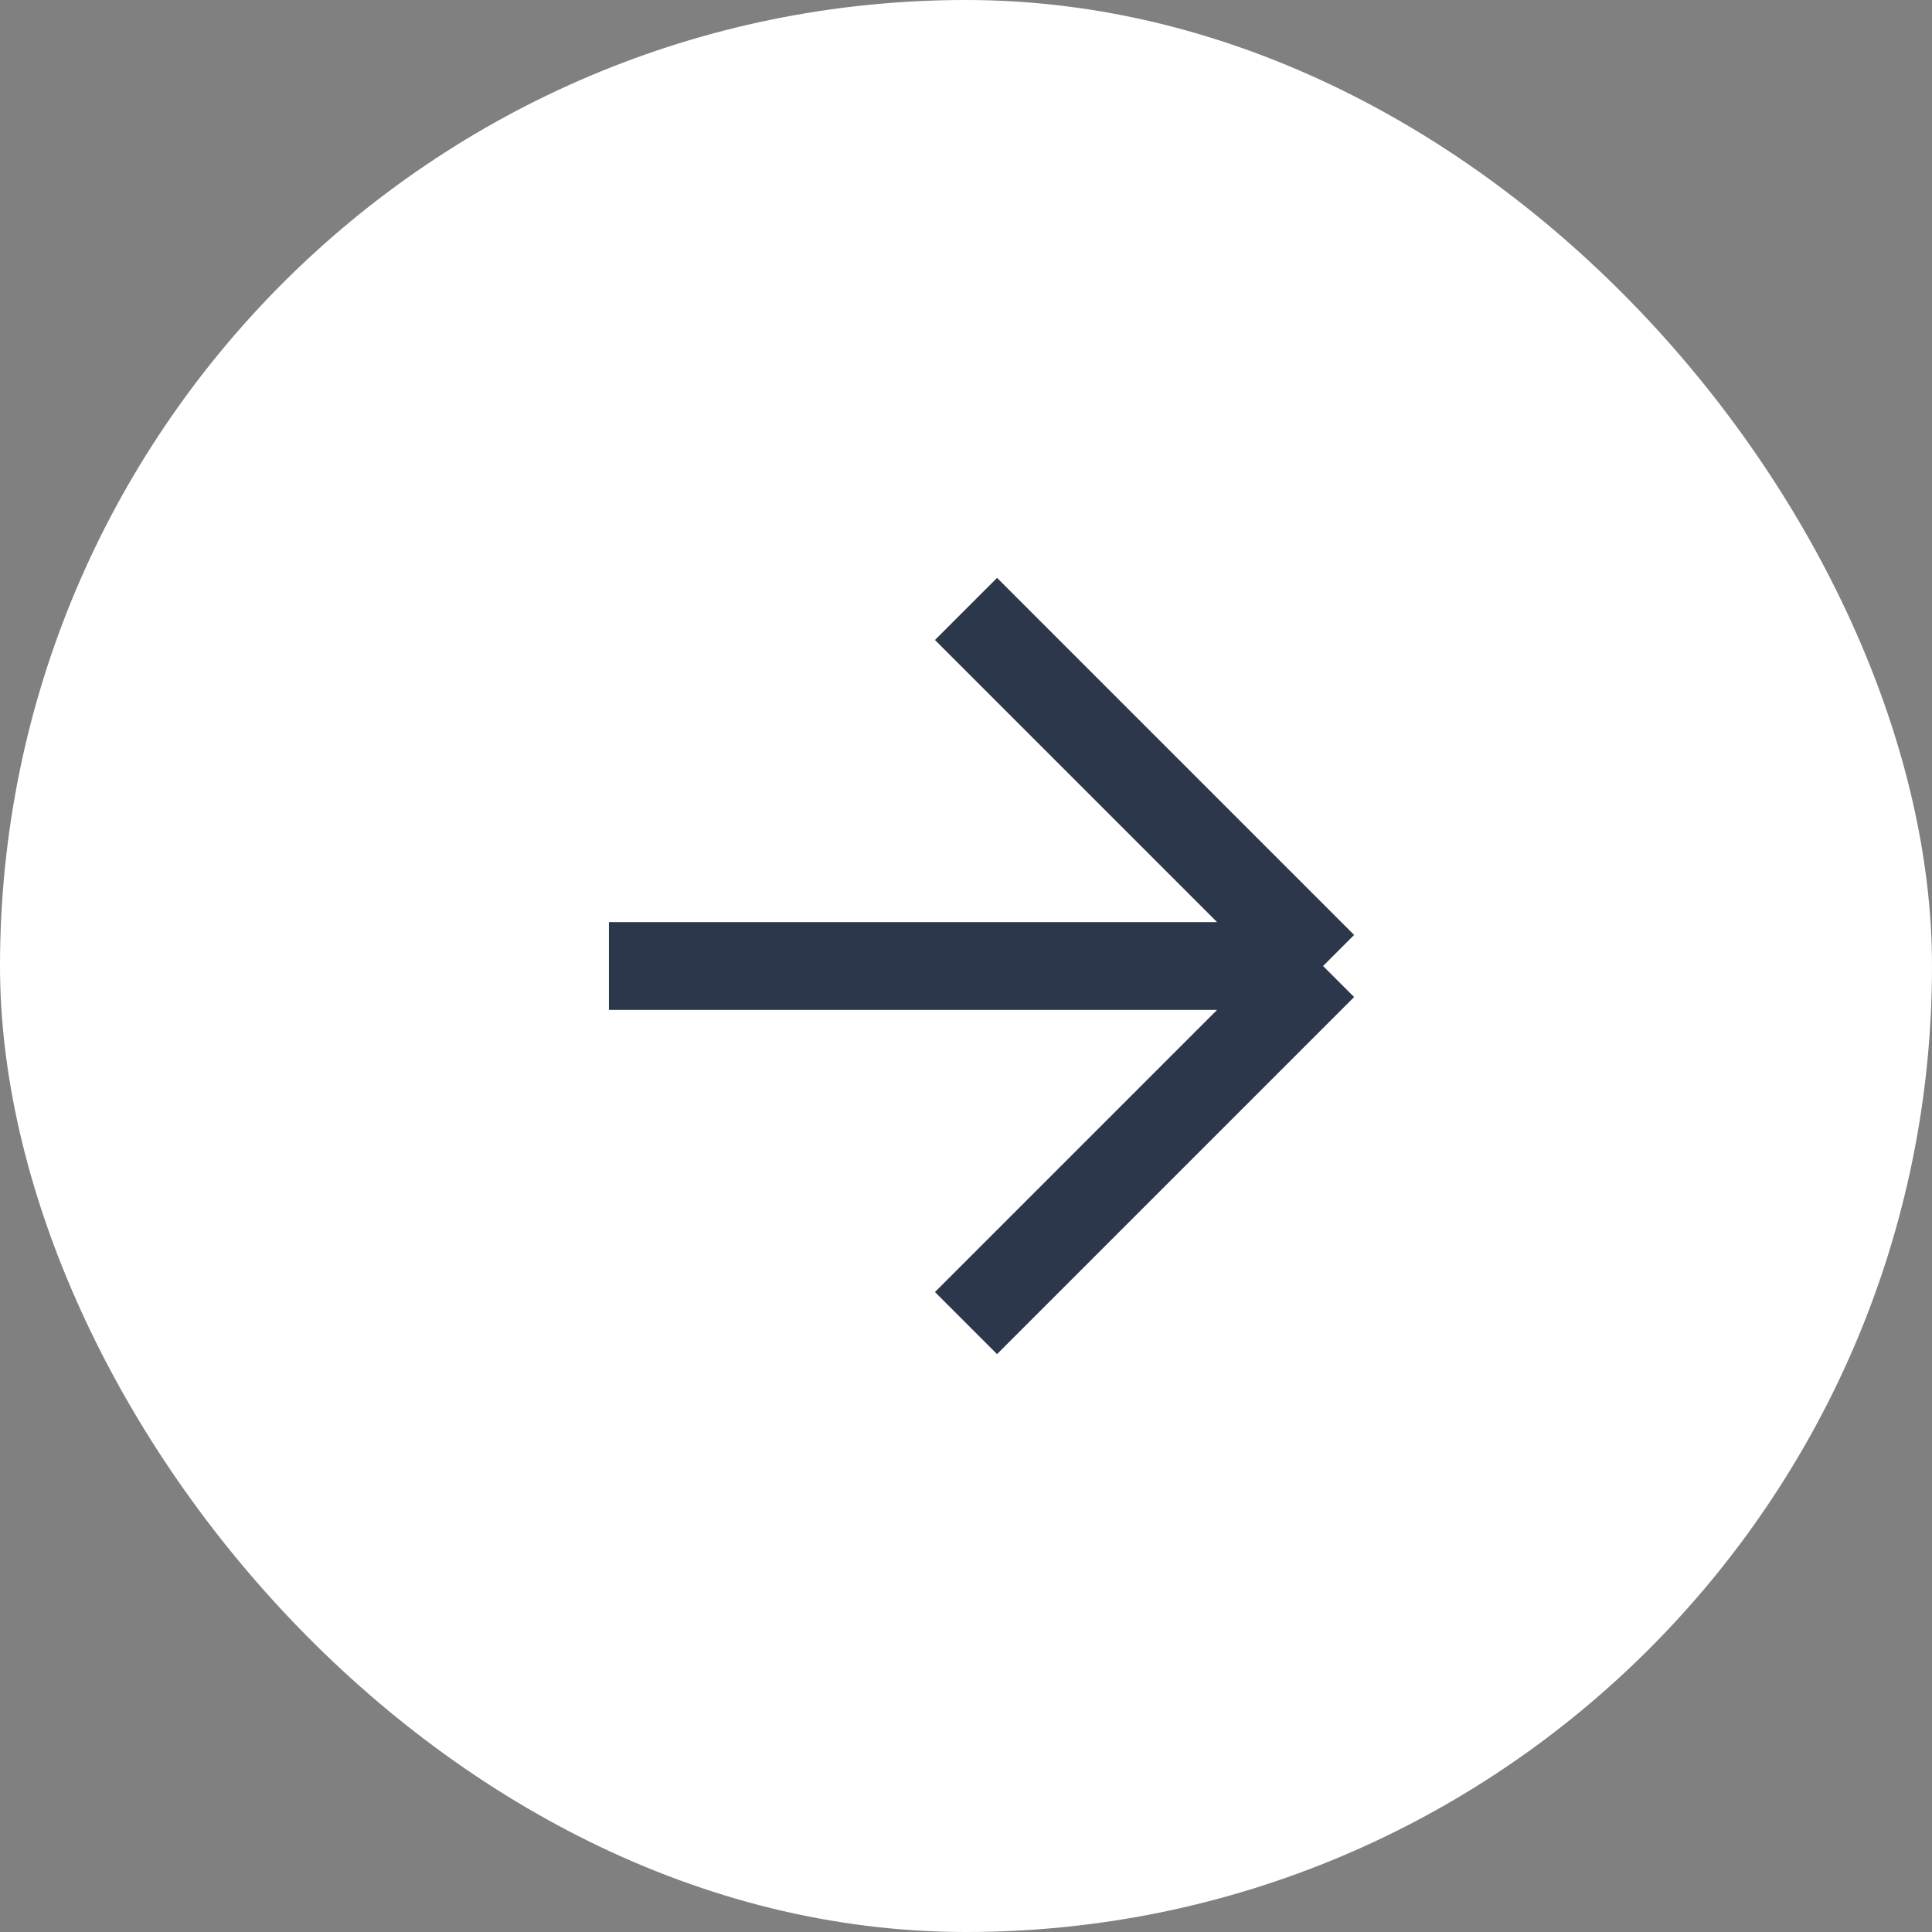
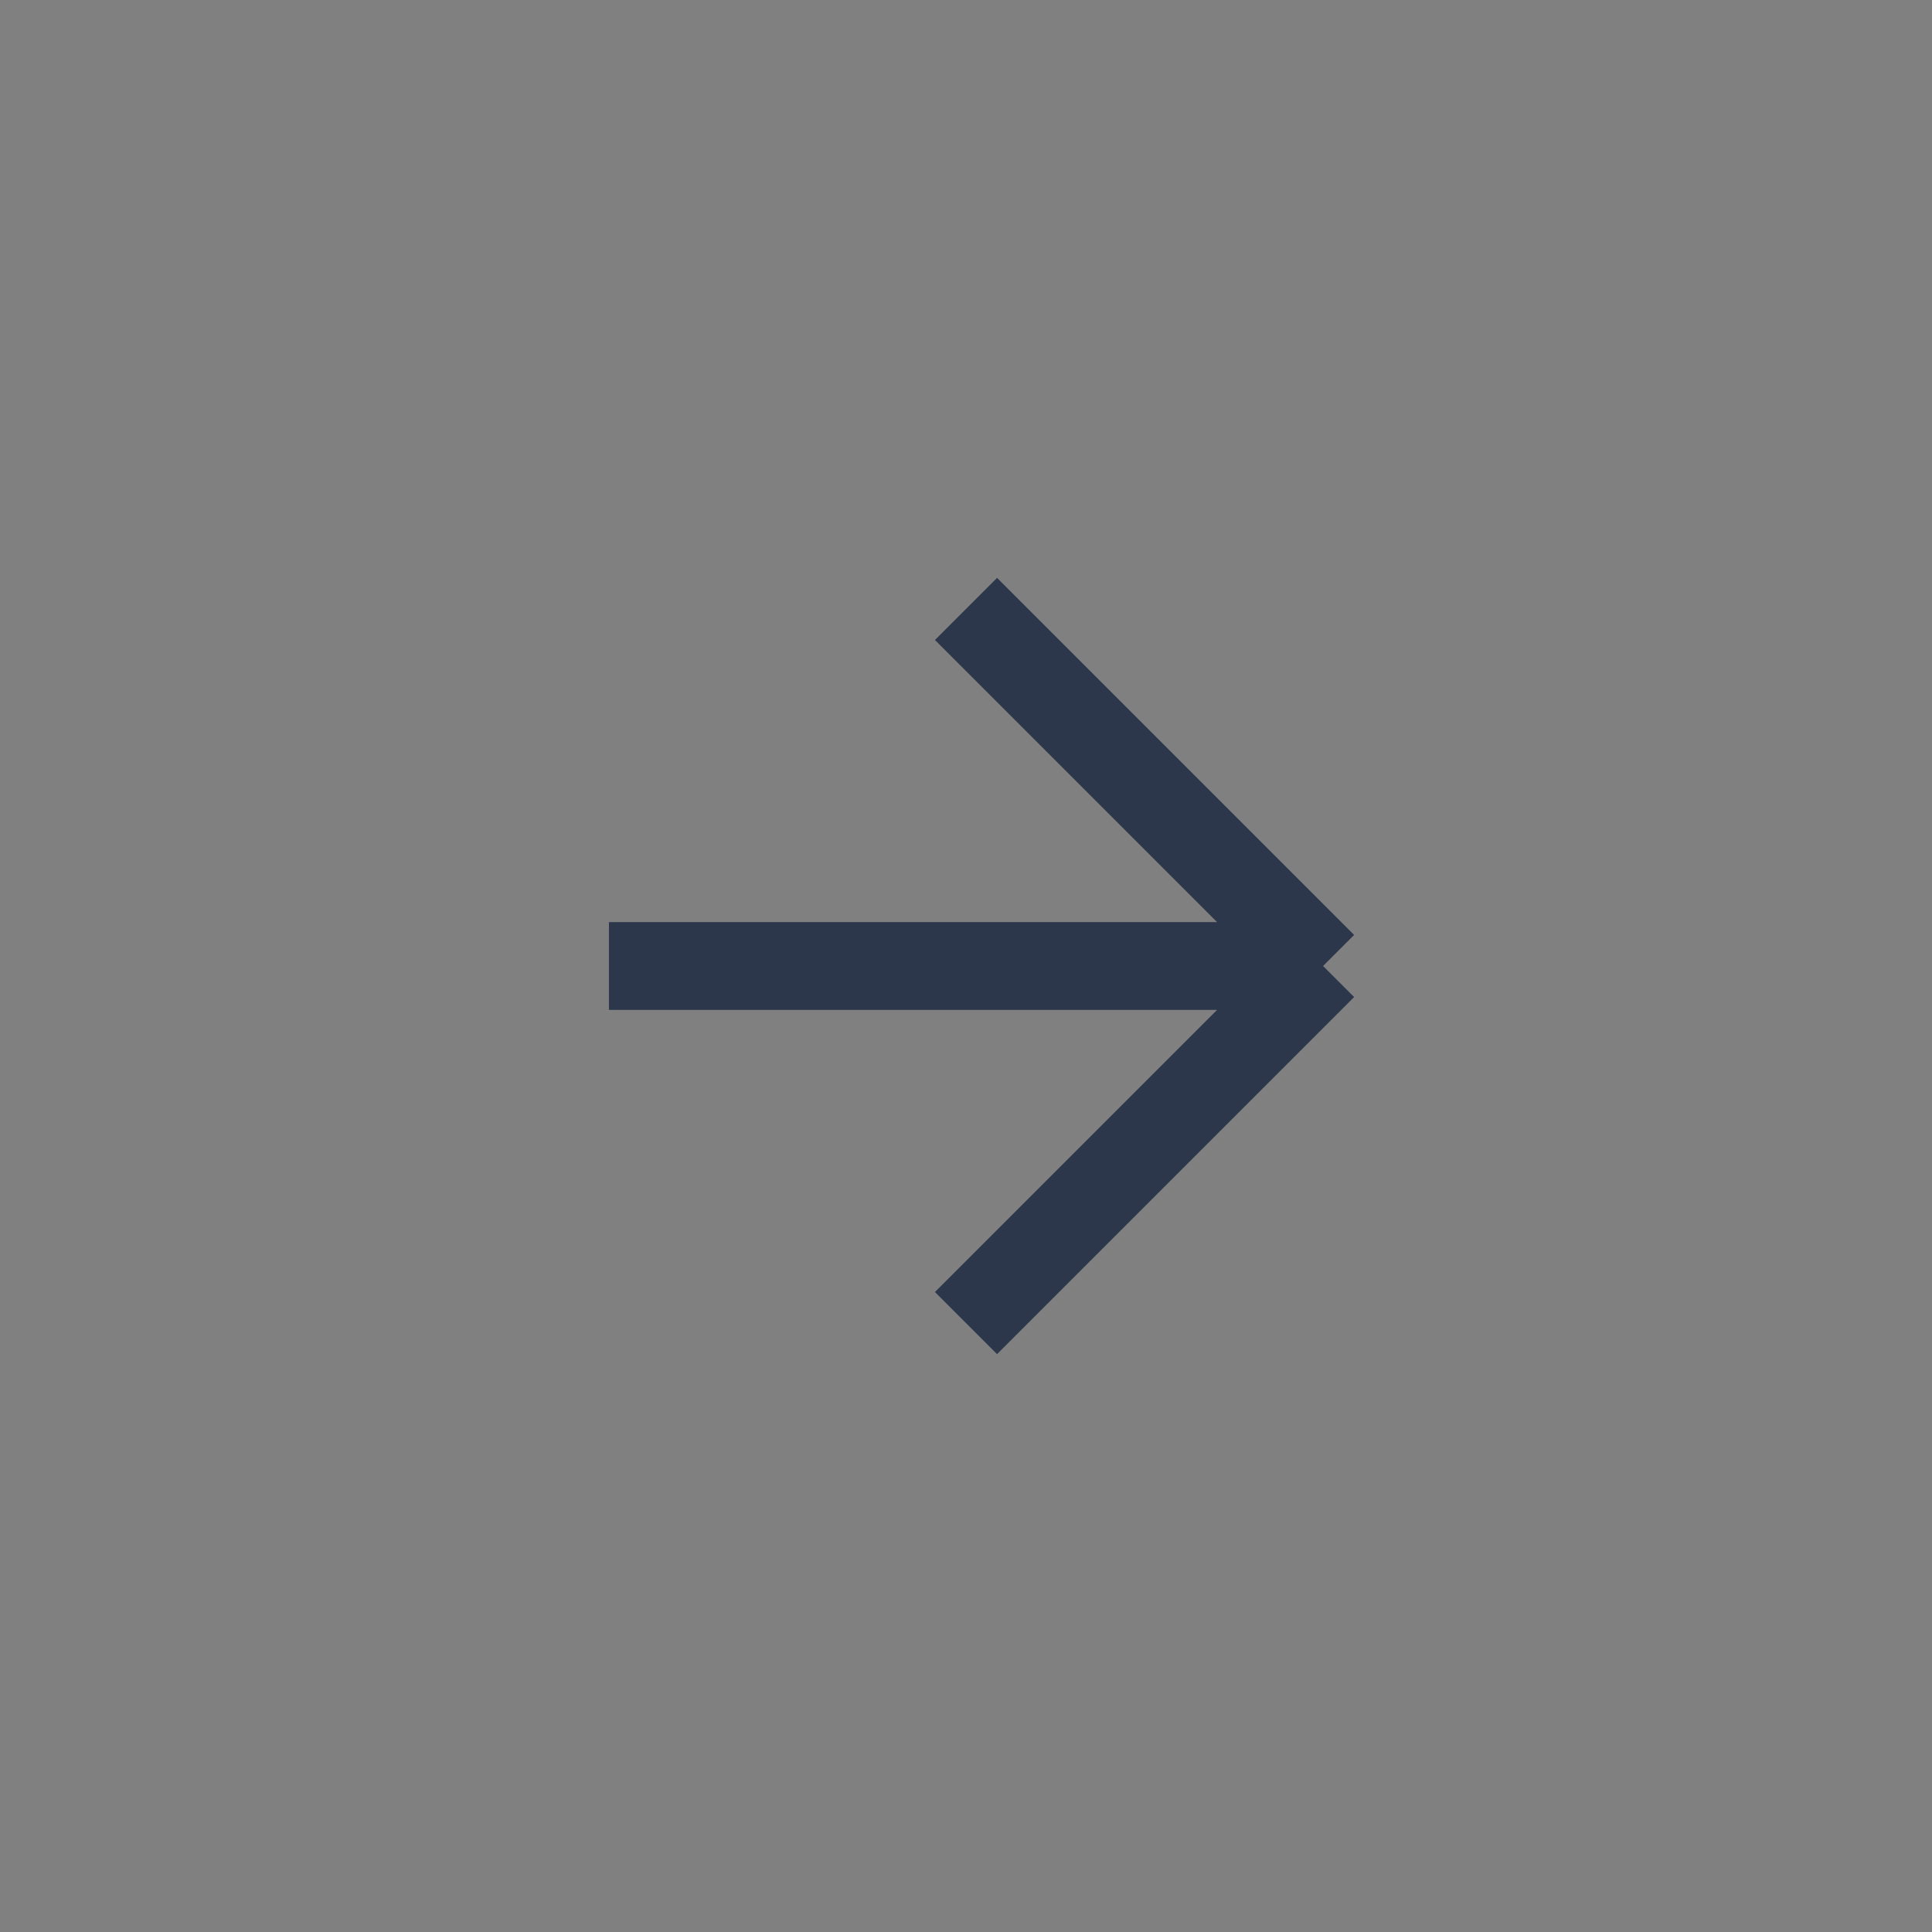
<svg xmlns="http://www.w3.org/2000/svg" width="44" height="44" viewBox="0 0 44 44" fill="none">
  <rect x="0" y="0" width="44" height="44" fill="#808080" stroke="none" />
-   <rect width="44" height="44" rx="22" fill="white" />
  <path d="M13.868 22H30.132M30.132 22L22 13.868M30.132 22L22 30.132" stroke="#2C374C" stroke-width="2" />
</svg>